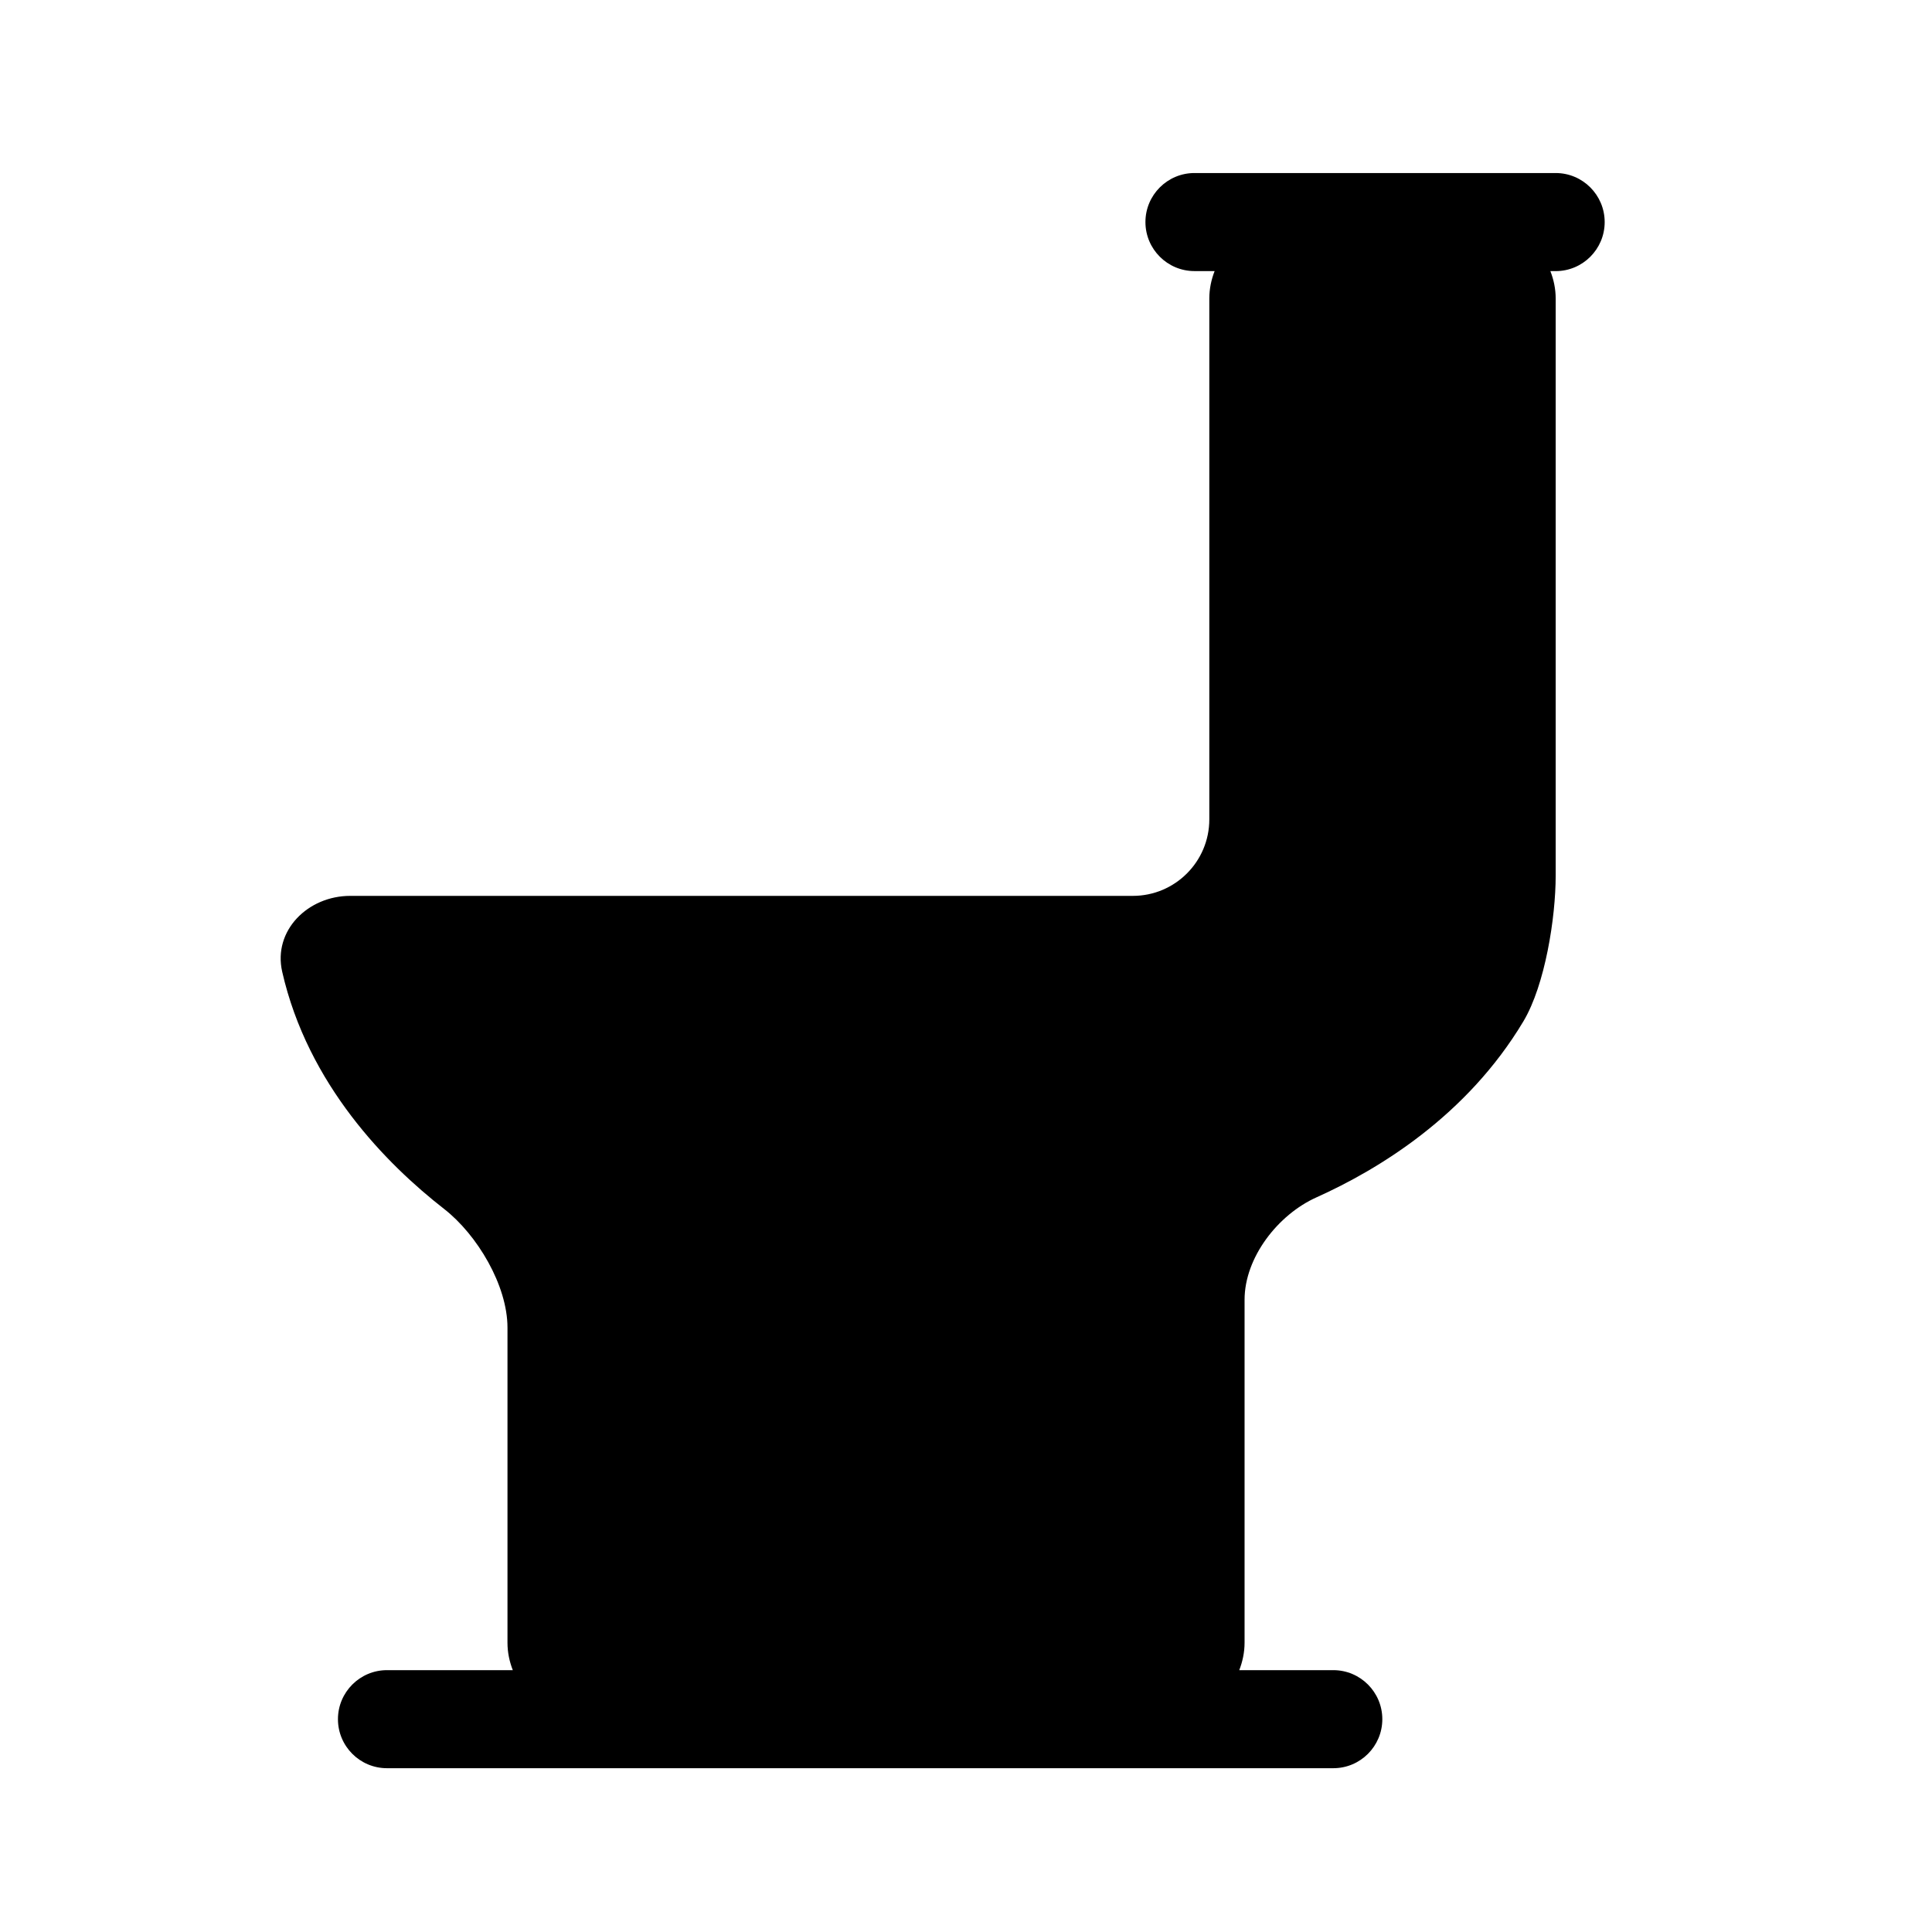
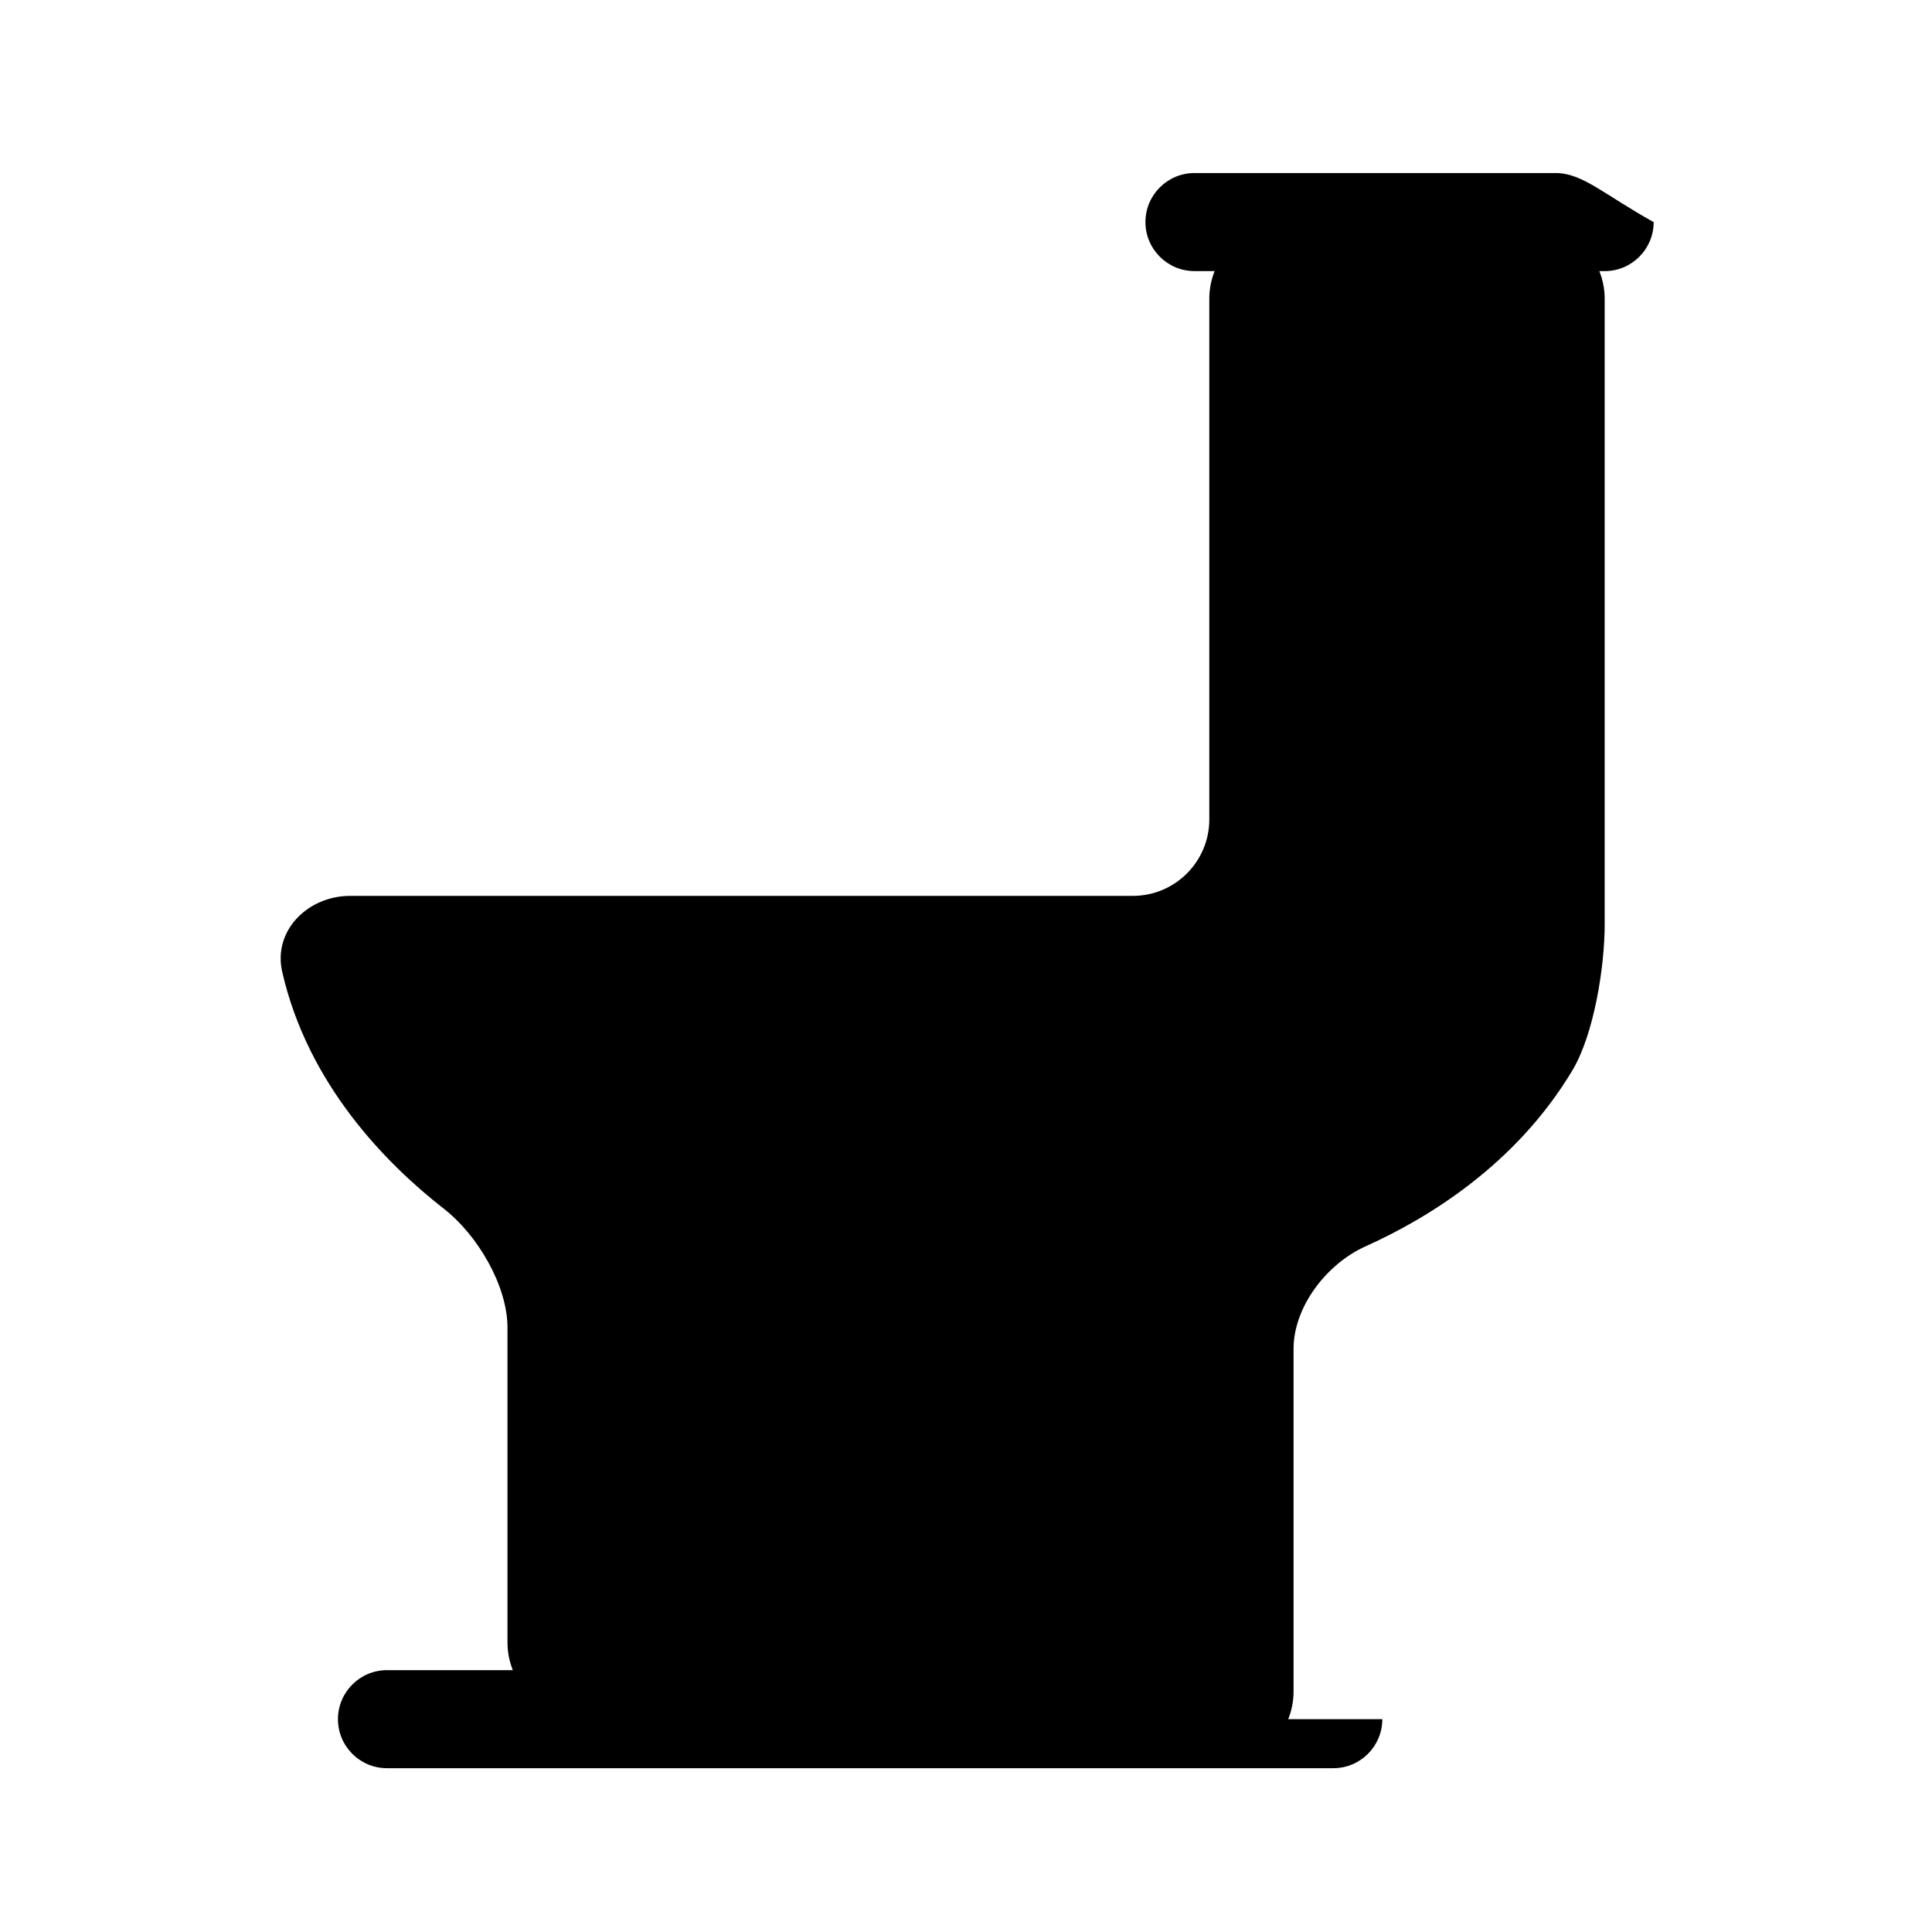
<svg xmlns="http://www.w3.org/2000/svg" version="1.1" id="Capa_1" x="0px" y="0px" width="64px" height="64px" viewBox="0 0 64 64" style="enable-background:new 0 0 64 64;" xml:space="preserve">
  <g>
-     <path d="M51.534,5.732H39.568c-0.896,0-1.624,0.728-1.624,1.624c0,0.896,0.728,1.624,1.624,1.624h0.668   c-0.11,0.282-0.176,0.587-0.176,0.909v17.254c0,1.399-1.135,2.534-2.533,2.534H11.6c-1.399,0-2.562,1.148-2.252,2.513   c0.852,3.744,3.465,6.378,5.359,7.854c1.103,0.858,2.104,2.538,2.104,3.937v10.435c0,0.323,0.066,0.628,0.176,0.91h-4.169   c-0.895,0-1.623,0.729-1.623,1.624c0,0.896,0.728,1.624,1.623,1.624h31.35c0.896,0,1.623-0.727,1.623-1.624   c0-0.896-0.727-1.624-1.623-1.624h-3.116c0.109-0.282,0.176-0.587,0.176-0.91v-11.36c0-1.399,1.106-2.82,2.382-3.392   c2.058-0.925,4.984-2.701,6.857-5.835c0.716-1.202,1.067-3.427,1.067-4.827V9.89c0-0.322-0.066-0.627-0.176-0.909h0.176   c0.896,0,1.623-0.728,1.623-1.624C53.157,6.46,52.43,5.732,51.534,5.732z" />
+     <path d="M51.534,5.732H39.568c-0.896,0-1.624,0.728-1.624,1.624c0,0.896,0.728,1.624,1.624,1.624h0.668   c-0.11,0.282-0.176,0.587-0.176,0.909v17.254c0,1.399-1.135,2.534-2.533,2.534H11.6c-1.399,0-2.562,1.148-2.252,2.513   c0.852,3.744,3.465,6.378,5.359,7.854c1.103,0.858,2.104,2.538,2.104,3.937v10.435c0,0.323,0.066,0.628,0.176,0.91h-4.169   c-0.895,0-1.623,0.729-1.623,1.624c0,0.896,0.728,1.624,1.623,1.624h31.35c0.896,0,1.623-0.727,1.623-1.624   h-3.116c0.109-0.282,0.176-0.587,0.176-0.91v-11.36c0-1.399,1.106-2.82,2.382-3.392   c2.058-0.925,4.984-2.701,6.857-5.835c0.716-1.202,1.067-3.427,1.067-4.827V9.89c0-0.322-0.066-0.627-0.176-0.909h0.176   c0.896,0,1.623-0.728,1.623-1.624C53.157,6.46,52.43,5.732,51.534,5.732z" />
  </g>
</svg>